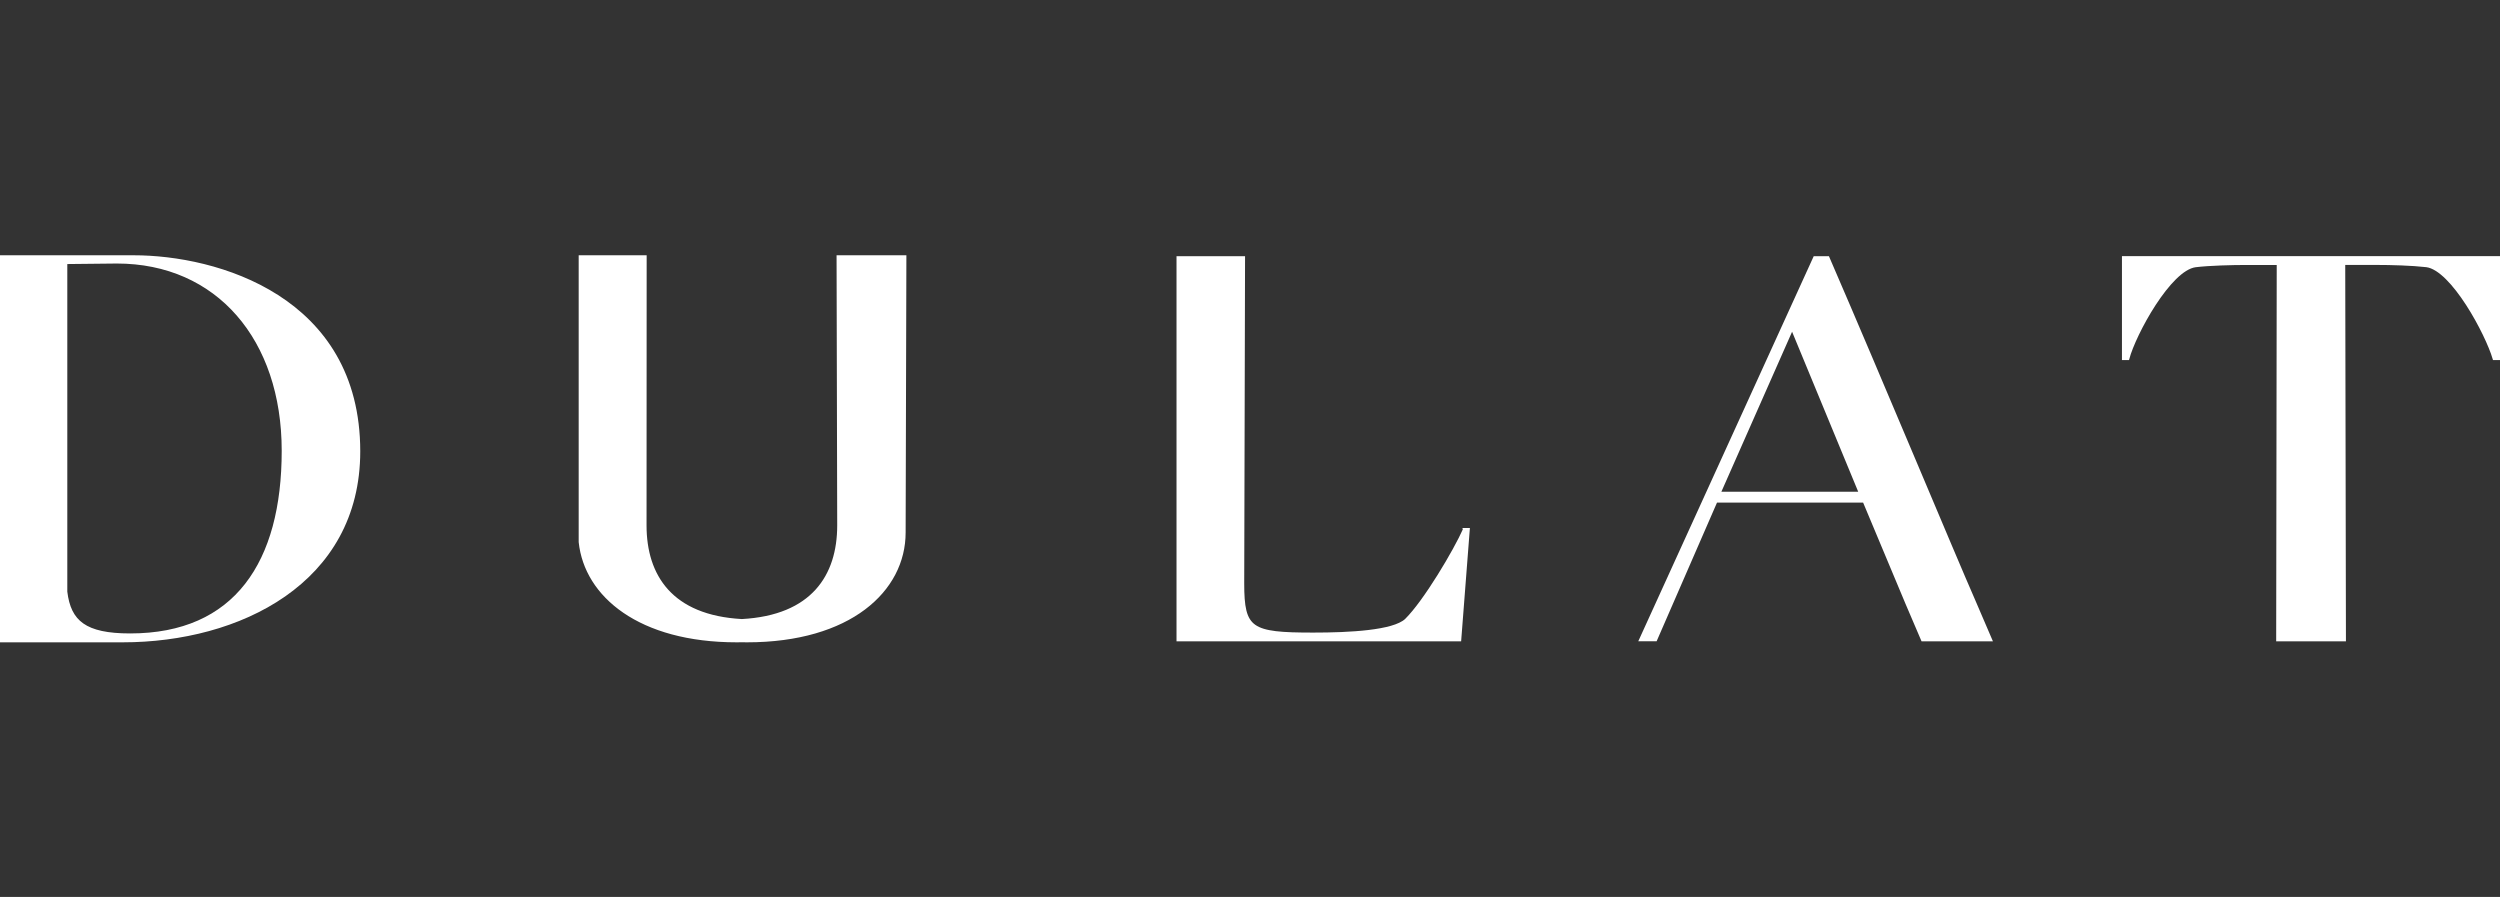
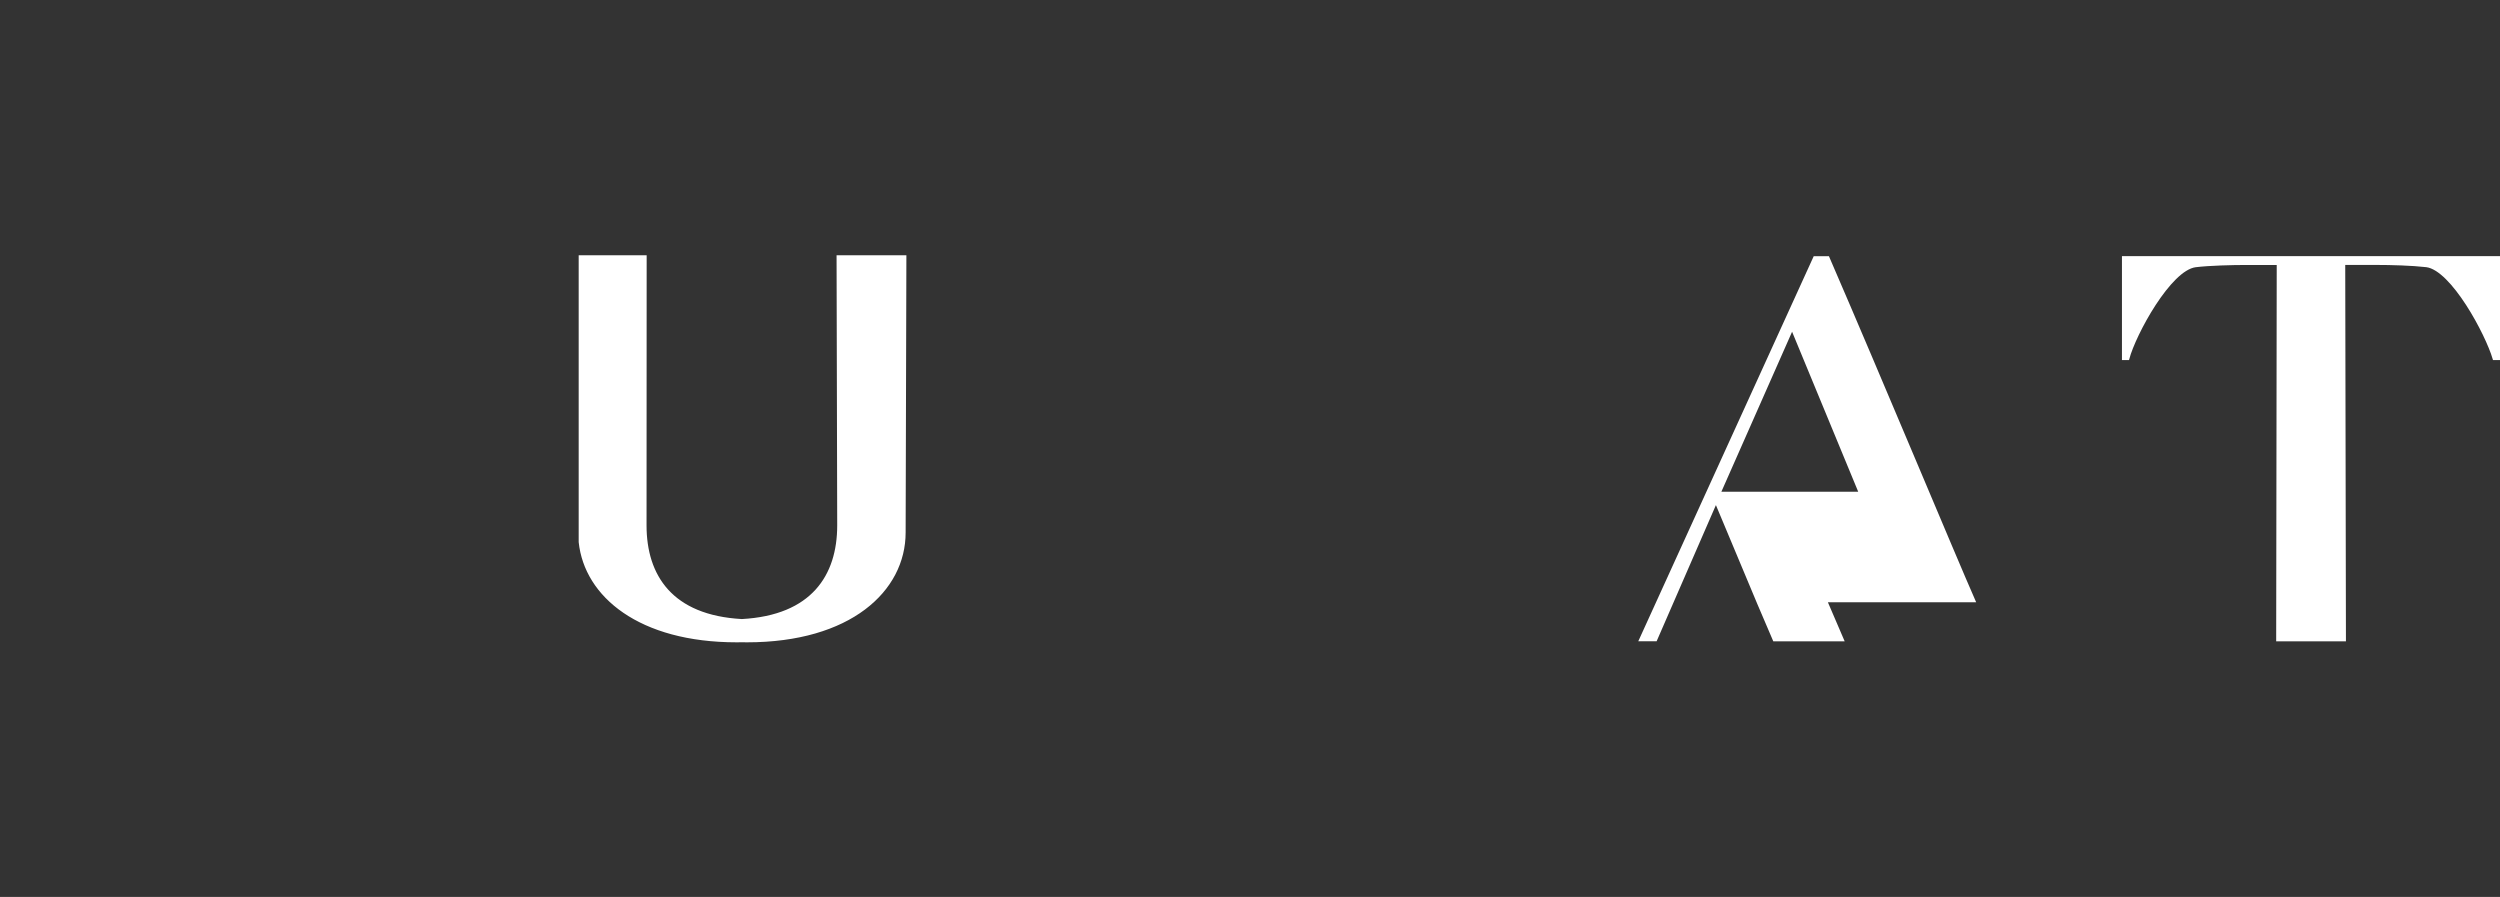
<svg xmlns="http://www.w3.org/2000/svg" viewBox="0 0 1561.64 560.29" data-name="Layer 2" id="Layer_2">
  <rect x="0" y="0" width="1561.64" height="560.29" fill="#333333" stroke="none" />
  <defs>
    <style>
      .cls-1 {
        fill: none;
      }

      .cls-2 {
        fill: #fff;
        stroke: #fff;
        stroke-miterlimit: 10;
        stroke-width: 2px;
      }
    </style>
  </defs>
  <g data-name="Layer 1" id="Layer_1-2">
    <g data-name="Layer 1-2" id="Layer_1-2">
-       <path d="M83.54,160.46H1v239.77h75.69c72.52,0,147.34-36.51,147.34-118.29,0-96.19-88.85-121.48-140.49-121.48ZM81.28,396.68c-28.1,0-37.94-8.07-40.24-27.03v-205.7l31.89-.34c63.01,0,104.04,48.09,104.04,117.94s-29.63,115.13-95.7,115.13h0Z" class="cls-2" />
      <path d="M565.16,160.46h-41.59l.4,167.76c0,31.65-16.41,57.08-60.55,59.48-44.15-2.4-60.55-27.83-60.55-59.48l.07-167.76h-40.46v178.12c3.53,33.48,37.15,61.65,97.72,61.65,1.08,0,2.15-.02,3.23-.04,1.07.02,2.15.04,3.23.04,64.11,0,98.05-31.55,98.05-67.57v-.03l.47-172.17h-.02Z" class="cls-2" />
-       <path d="M914.8,330.82c-5.69,12.93-24.67,45.07-36.44,56.59-7.95,7.34-35.31,8.74-58.09,8.74-39.14,0-44.06-2.81-44.06-31.8l.52-203.32h-40.81v238.6h175.86l5.32-68.82h-2.3Z" class="cls-2" />
-       <path d="M1232.9,375.22c-12.26-27.85-57.63-136.85-91.11-214.2h-8.19l-108.7,238.57h9.25s31.03-71.15,37.72-86.62h92.61l26.78,63.96,9.71,22.69h42.41s-7.51-17.52-10.48-24.4h0ZM1073.73,308.17l45.74-103.49,42.77,103.49h-88.51Z" class="cls-2" />
+       <path d="M1232.9,375.22c-12.26-27.85-57.63-136.85-91.11-214.2h-8.19l-108.7,238.57h9.25s31.03-71.15,37.72-86.62l26.78,63.96,9.71,22.69h42.41s-7.51-17.52-10.48-24.4h0ZM1073.73,308.17l45.74-103.49,42.77,103.49h-88.51Z" class="cls-2" />
      <path d="M1326.49,161.01v62.92h2.63c4.13-15.38,26.05-55.89,42.28-58,8.71-1.07,23.42-1.41,31.74-1.41h20.03l-.34,235.09h41.57l-.44-235.12h20.03c9.85,0,22.69.37,31.74,1.41,16.23,2.11,37.76,42.62,42.28,58h2.63v-62.89h-234.15Z" class="cls-2" />
    </g>
-     <rect height="560.29" width="863.89" x="348.76" class="cls-1" />
  </g>
</svg>